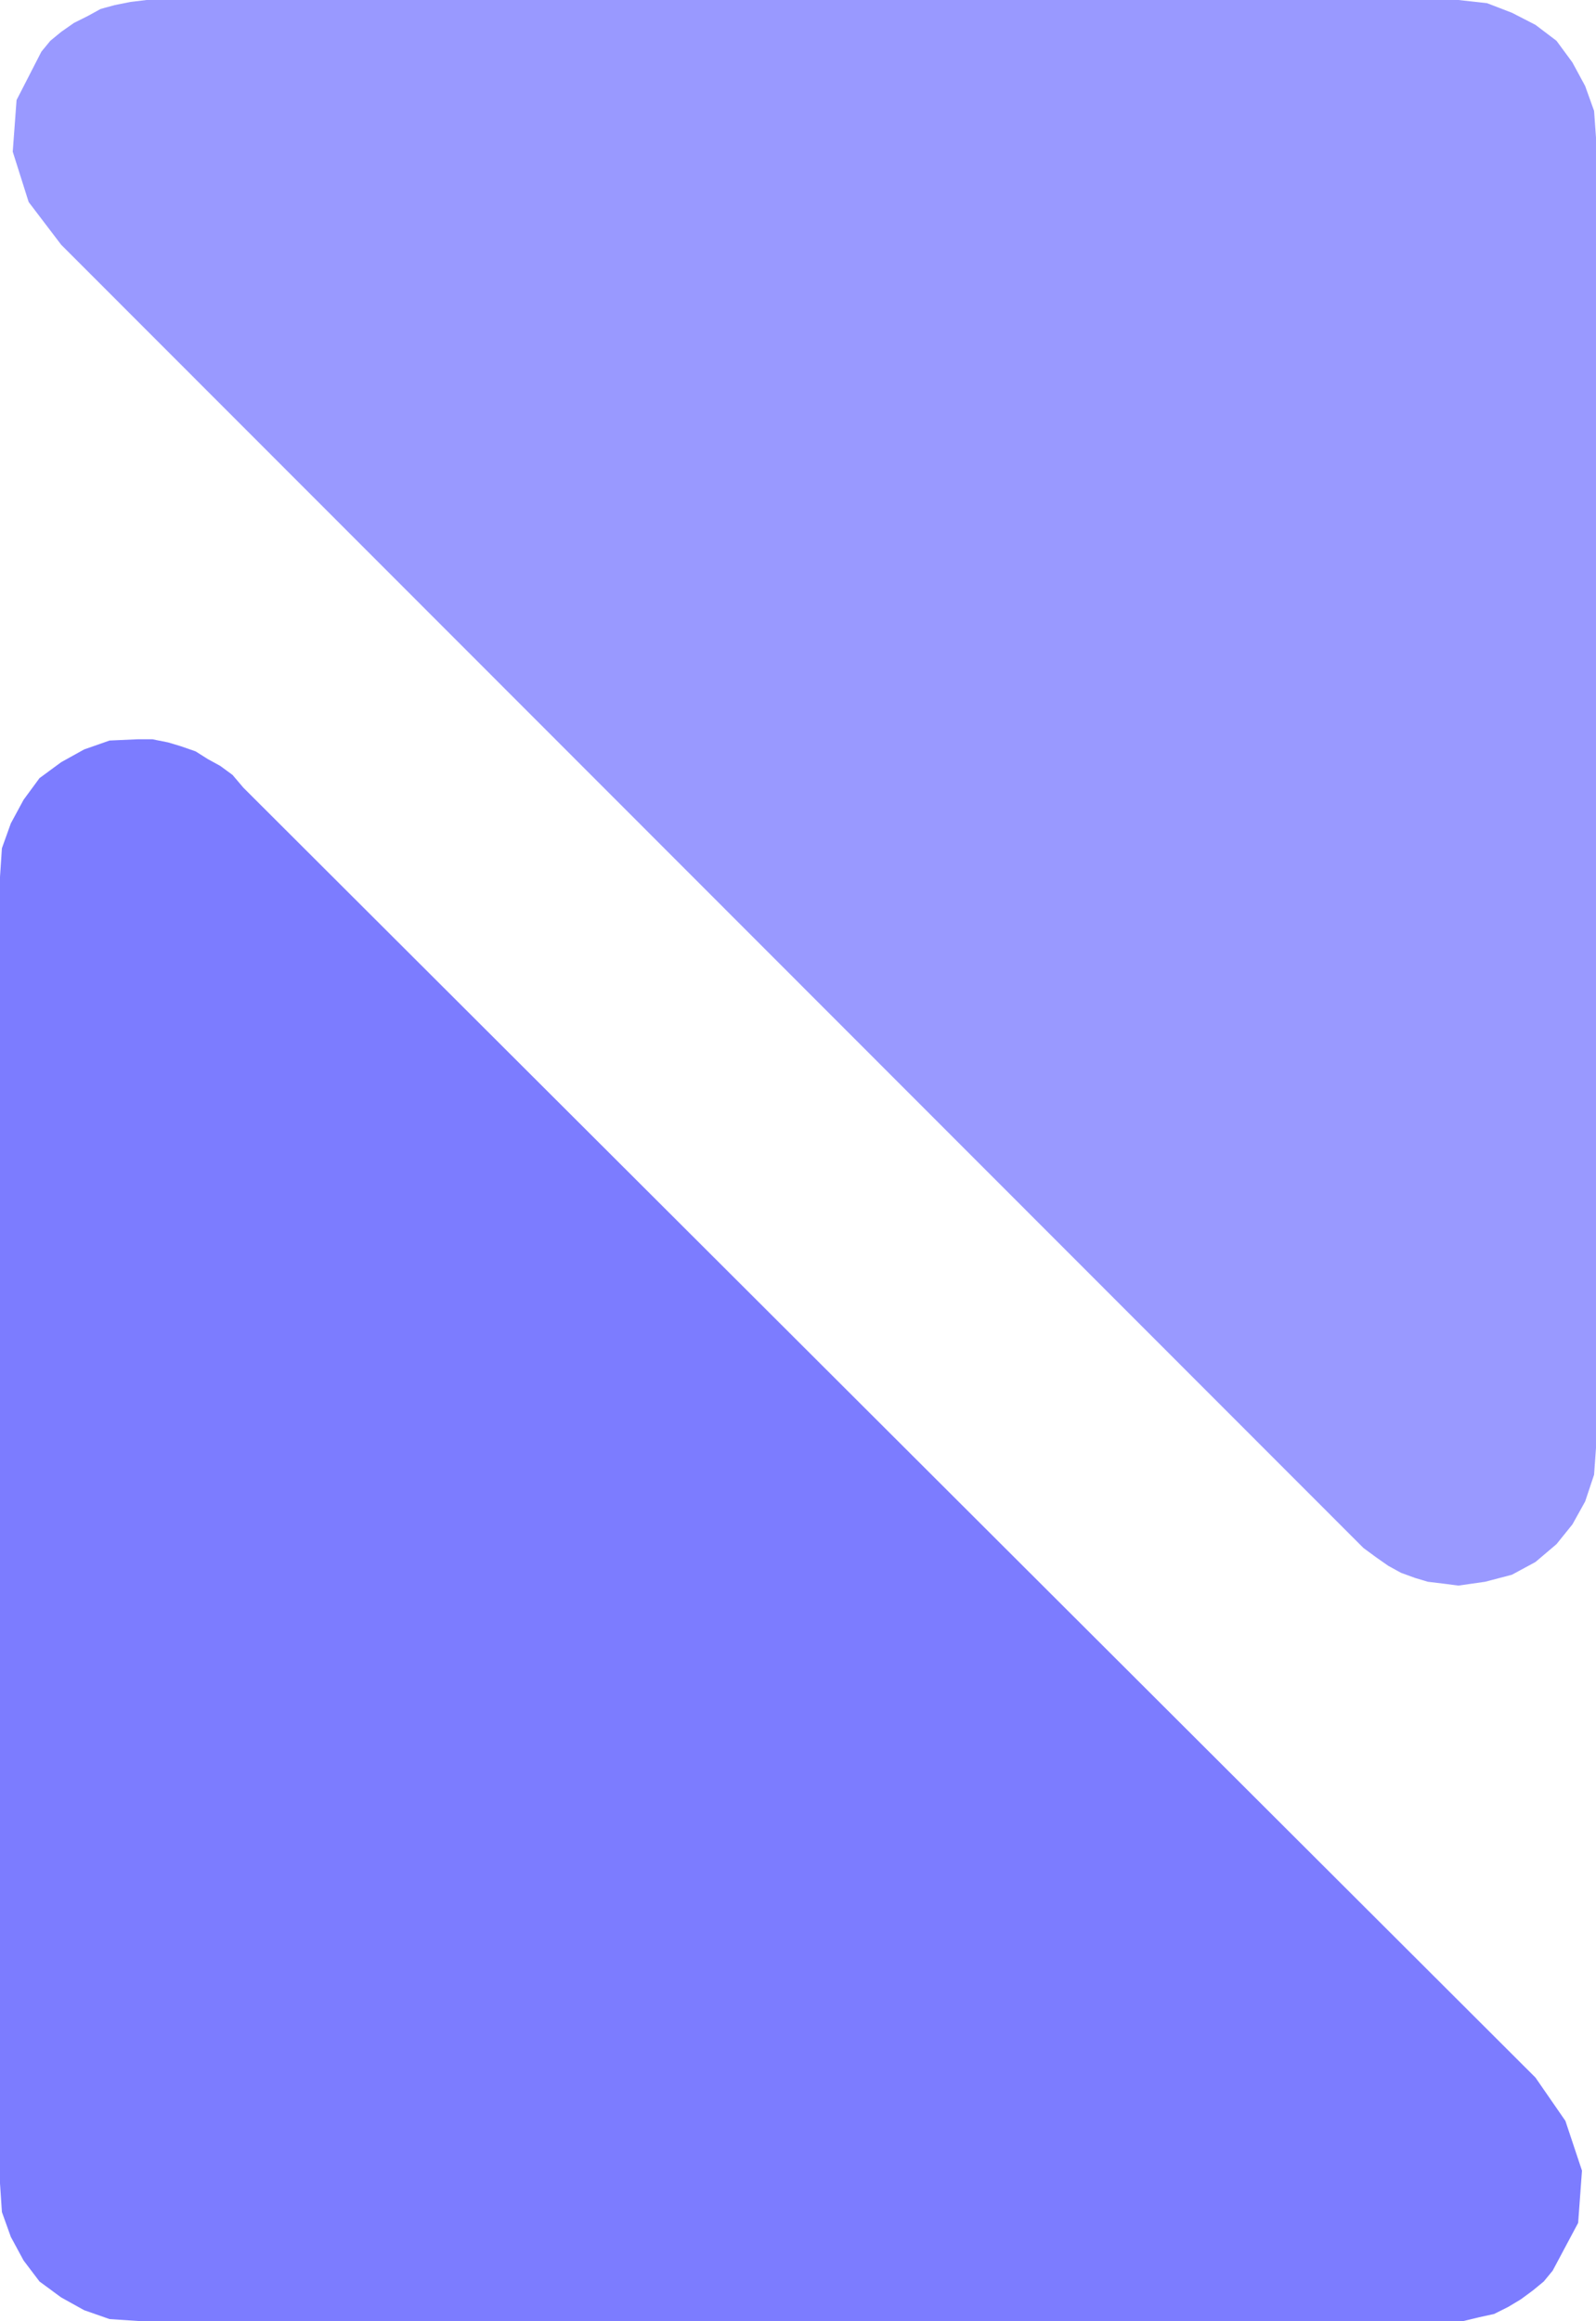
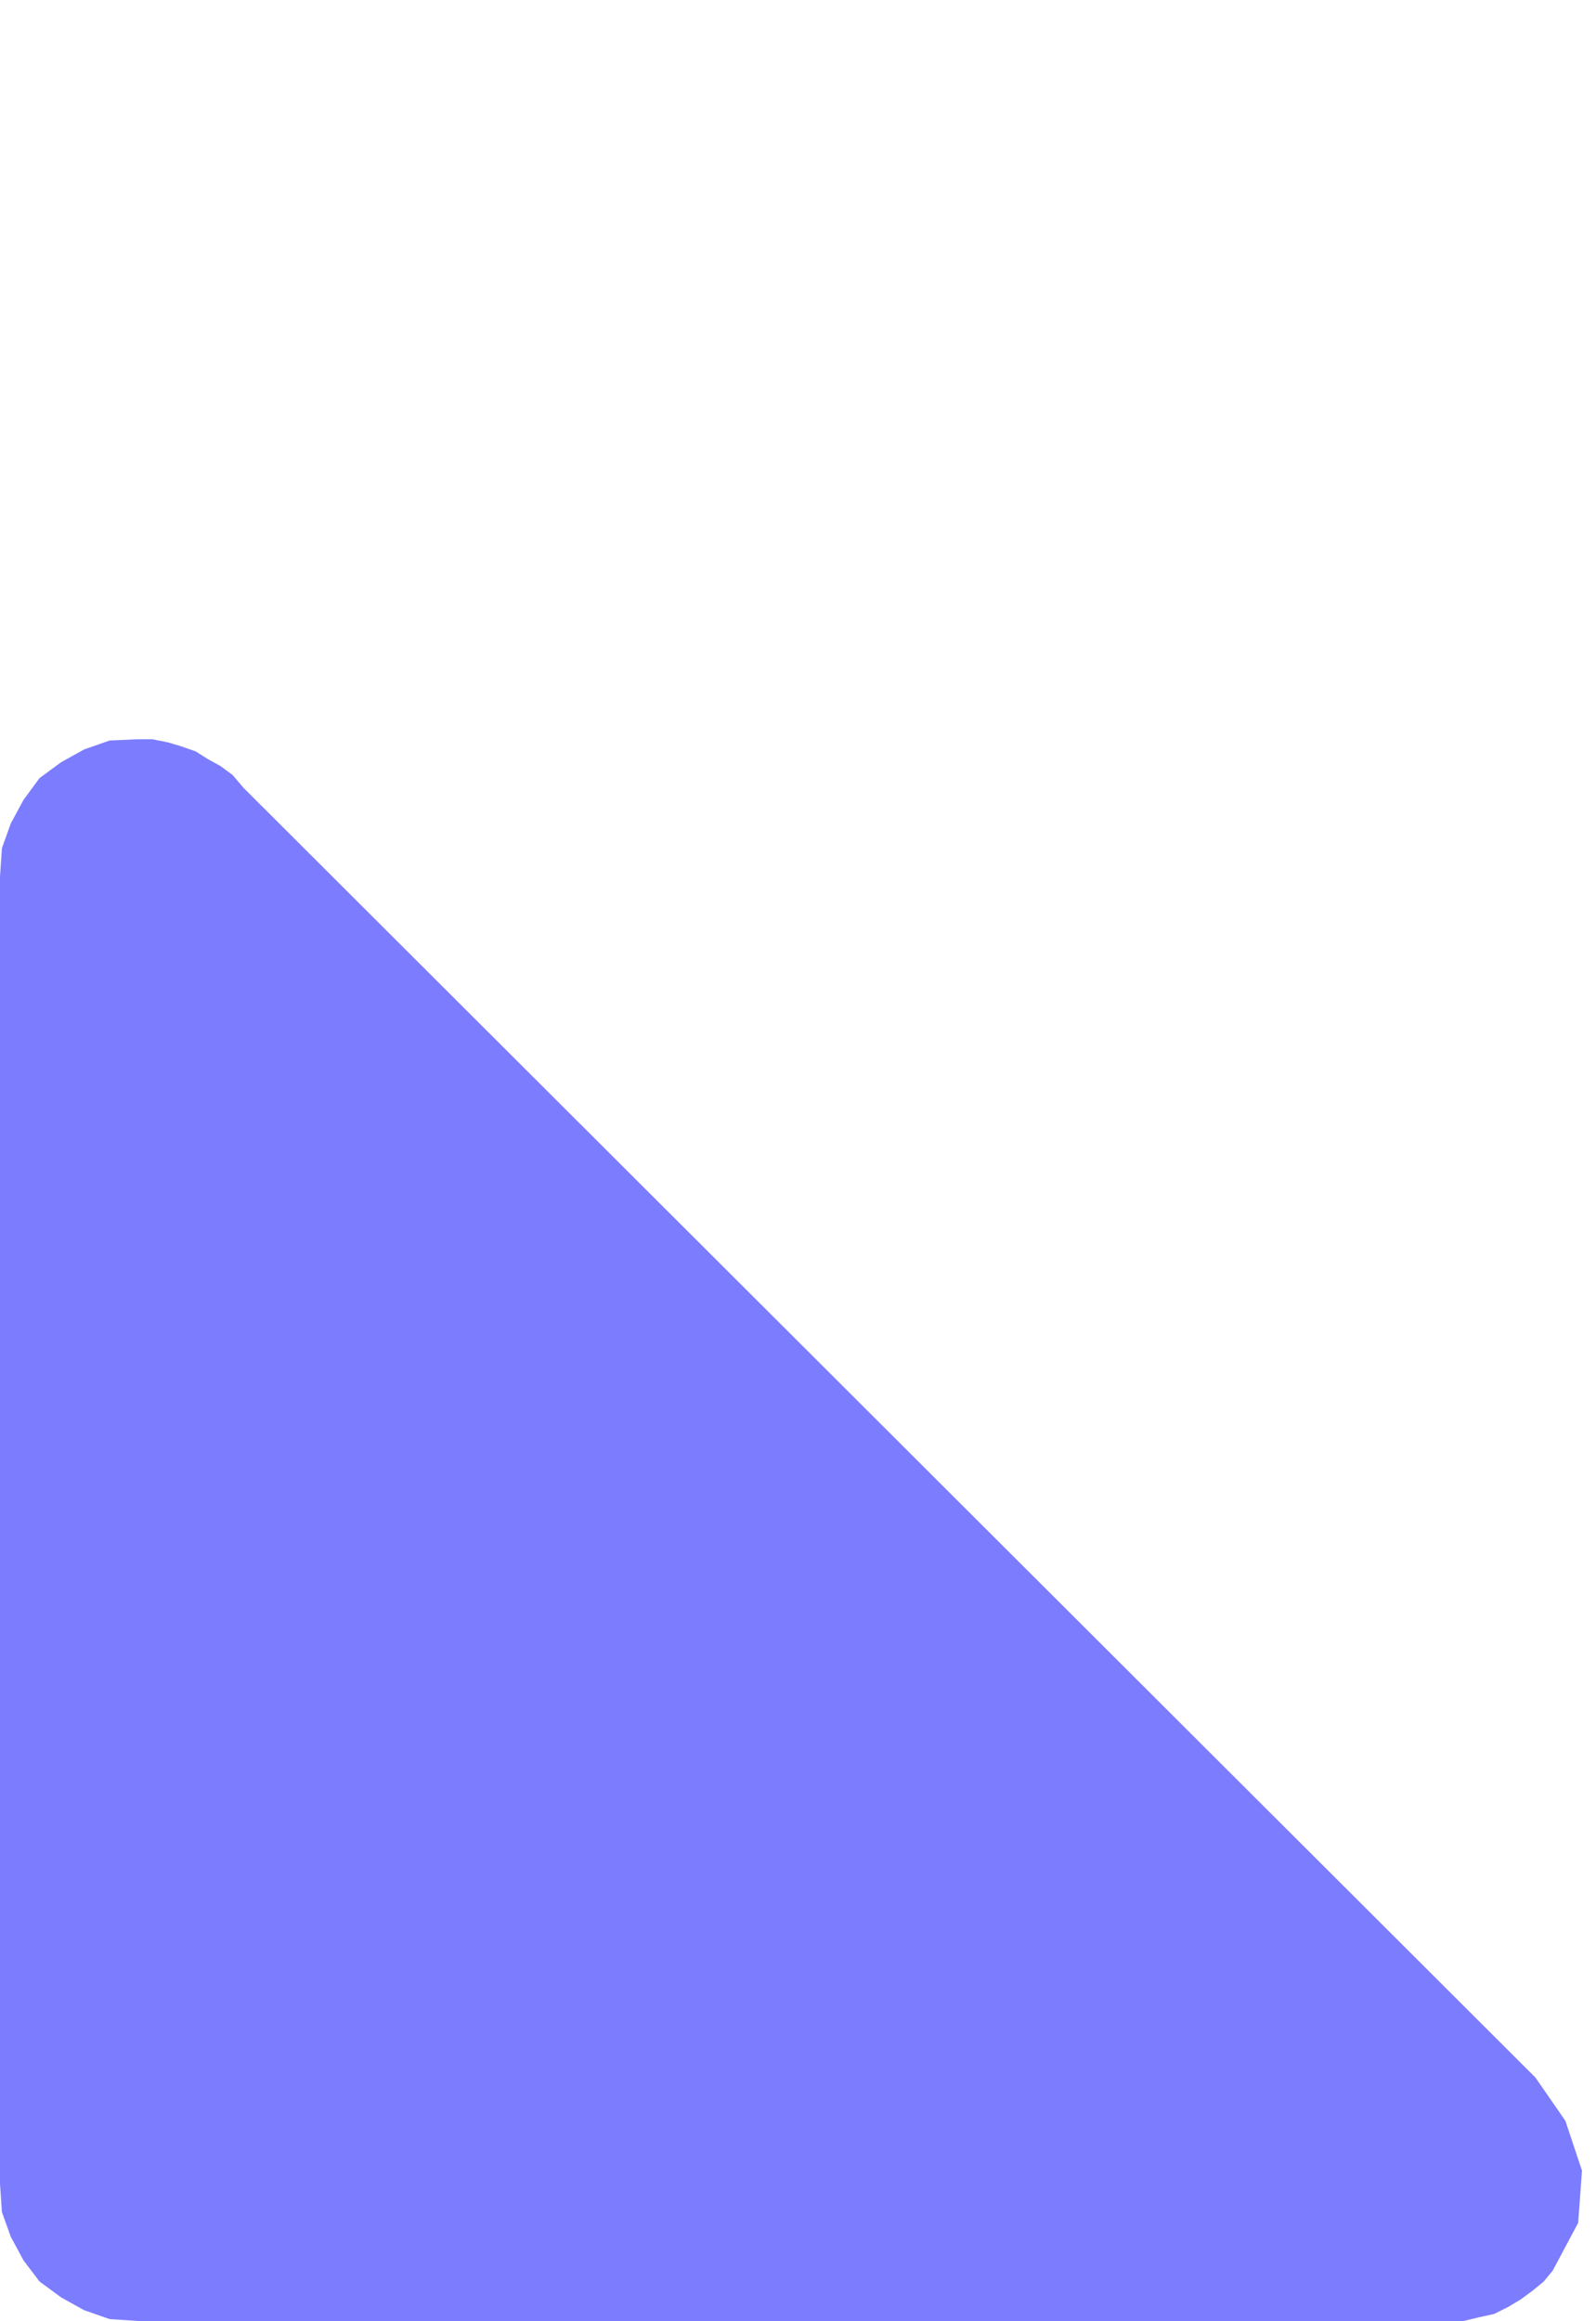
<svg xmlns="http://www.w3.org/2000/svg" xmlns:ns1="http://sodipodi.sourceforge.net/DTD/sodipodi-0.dtd" xmlns:ns2="http://www.inkscape.org/namespaces/inkscape" version="1.0" width="107.091mm" height="155.711mm" id="svg2" ns1:docname="Shape 592.wmf">
  <ns1:namedview id="namedview2" pagecolor="#ffffff" bordercolor="#000000" borderopacity="0.25" ns2:showpageshadow="2" ns2:pageopacity="0.0" ns2:pagecheckerboard="0" ns2:deskcolor="#d1d1d1" ns2:document-units="mm" />
  <defs id="defs1">
    <pattern id="WMFhbasepattern" patternUnits="userSpaceOnUse" width="6" height="6" x="0" y="0" />
  </defs>
  <path style="fill:#7c7cff;fill-opacity:1;fill-rule:evenodd;stroke:none" d="m 61.723,199.727 -2.747,-3.232 -3.07,-2.262 -3.232,-1.778 -3.07,-1.939 -3.716,-1.293 -3.232,-0.97 -4.039,-0.808 H 35.062 l -7.271,0.323 -6.463,2.262 -5.817,3.232 -5.494,4.04 -4.039,5.494 -3.232,5.979 -2.262,6.302 L 0,222.349 v 331.262 l 0.485,7.272 2.262,6.302 3.232,5.979 4.039,5.332 5.494,4.04 5.817,3.232 6.463,2.262 7.271,0.485 h 332.042 4.039 l 4.039,-0.97 3.716,-0.808 3.555,-1.778 3.232,-1.939 3.07,-2.262 2.747,-2.262 2.262,-2.747 6.463,-12.119 0.969,-13.25 -4.201,-12.604 -7.594,-10.988 z" id="path1" />
-   <path style="fill:#9999ff;fill-opacity:1;fill-rule:evenodd;stroke:none" d="m 343.03,389.758 2.747,2.747 3.07,2.262 3.232,2.262 3.232,1.778 3.555,1.293 3.232,0.97 4.039,0.485 3.716,0.485 6.786,-0.97 6.786,-1.778 5.978,-3.232 5.332,-4.525 4.039,-5.009 3.232,-5.817 2.262,-6.787 0.485,-6.787 V 34.904 L 404.268,28.117 402.006,21.815 398.774,15.836 394.735,10.342 389.403,6.302 383.424,3.232 377.123,0.808 369.852,0 H 37.163 l -4.039,0.485 -4.039,0.808 -3.555,0.97 -3.232,1.778 -3.555,1.778 -3.232,2.262 -2.747,2.262 -2.262,2.747 -6.302,12.281 -0.969,13.089 4.039,12.766 8.24,10.827 z" id="path2" />
</svg>